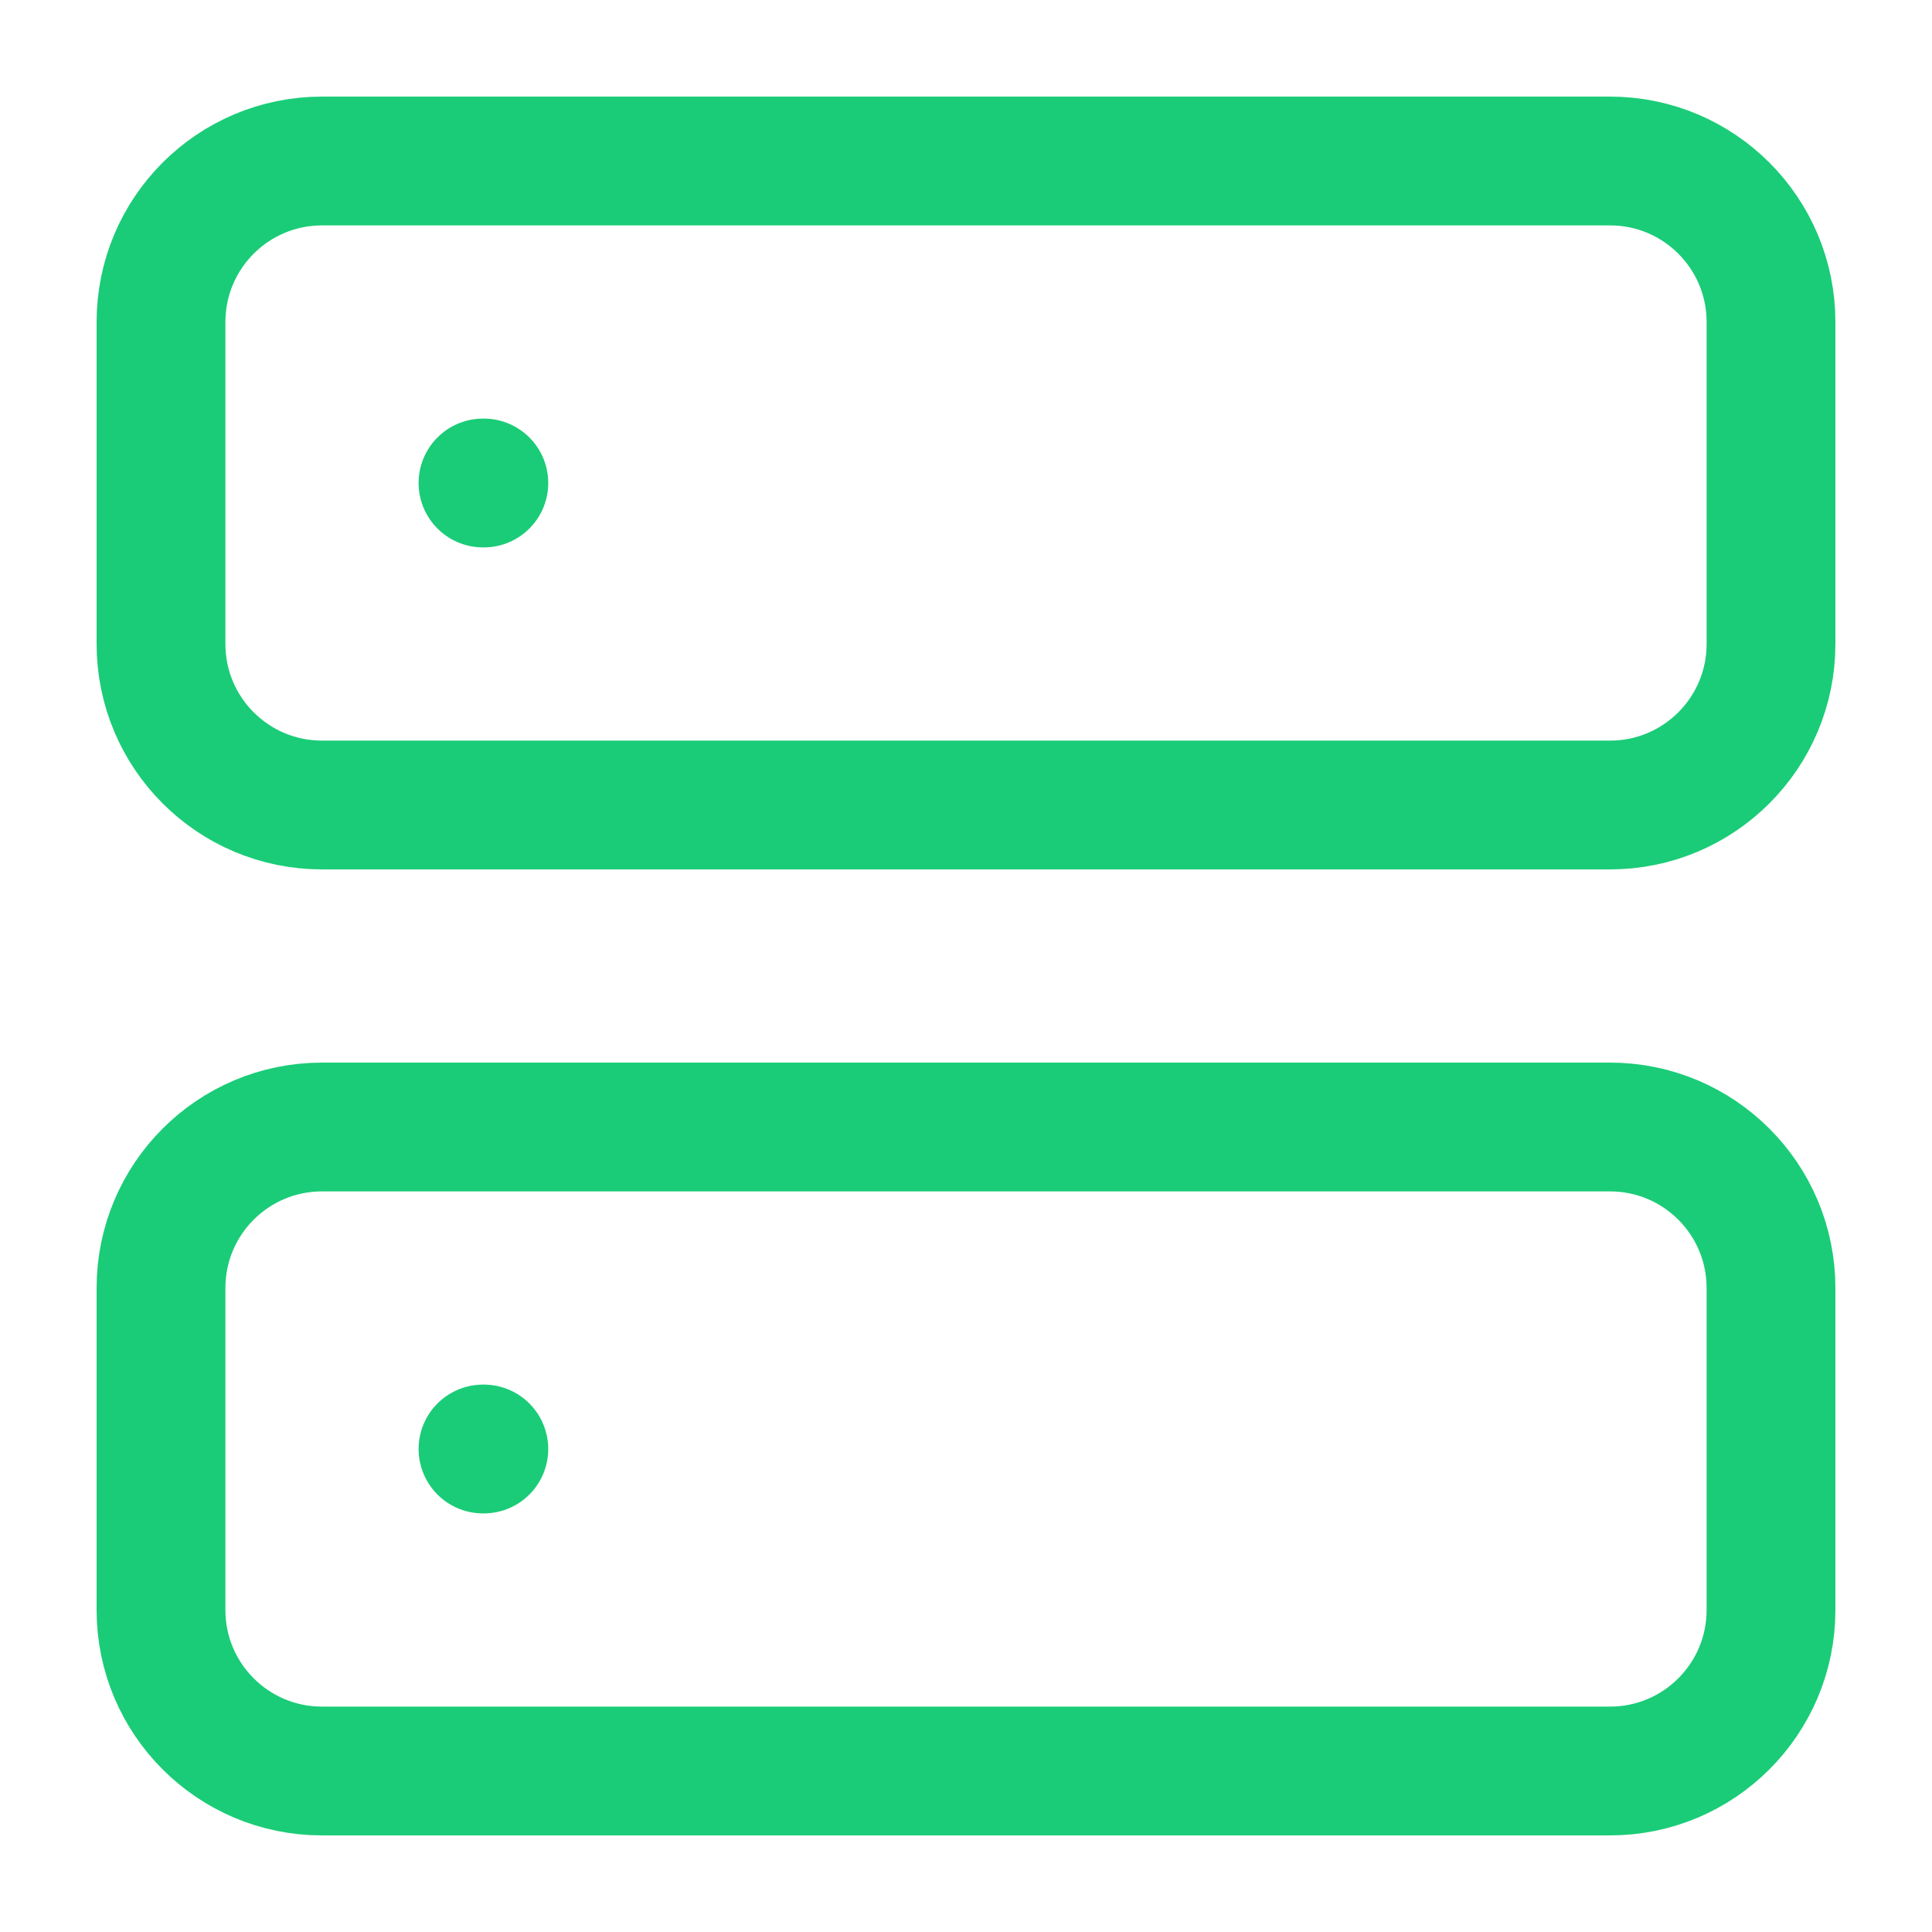
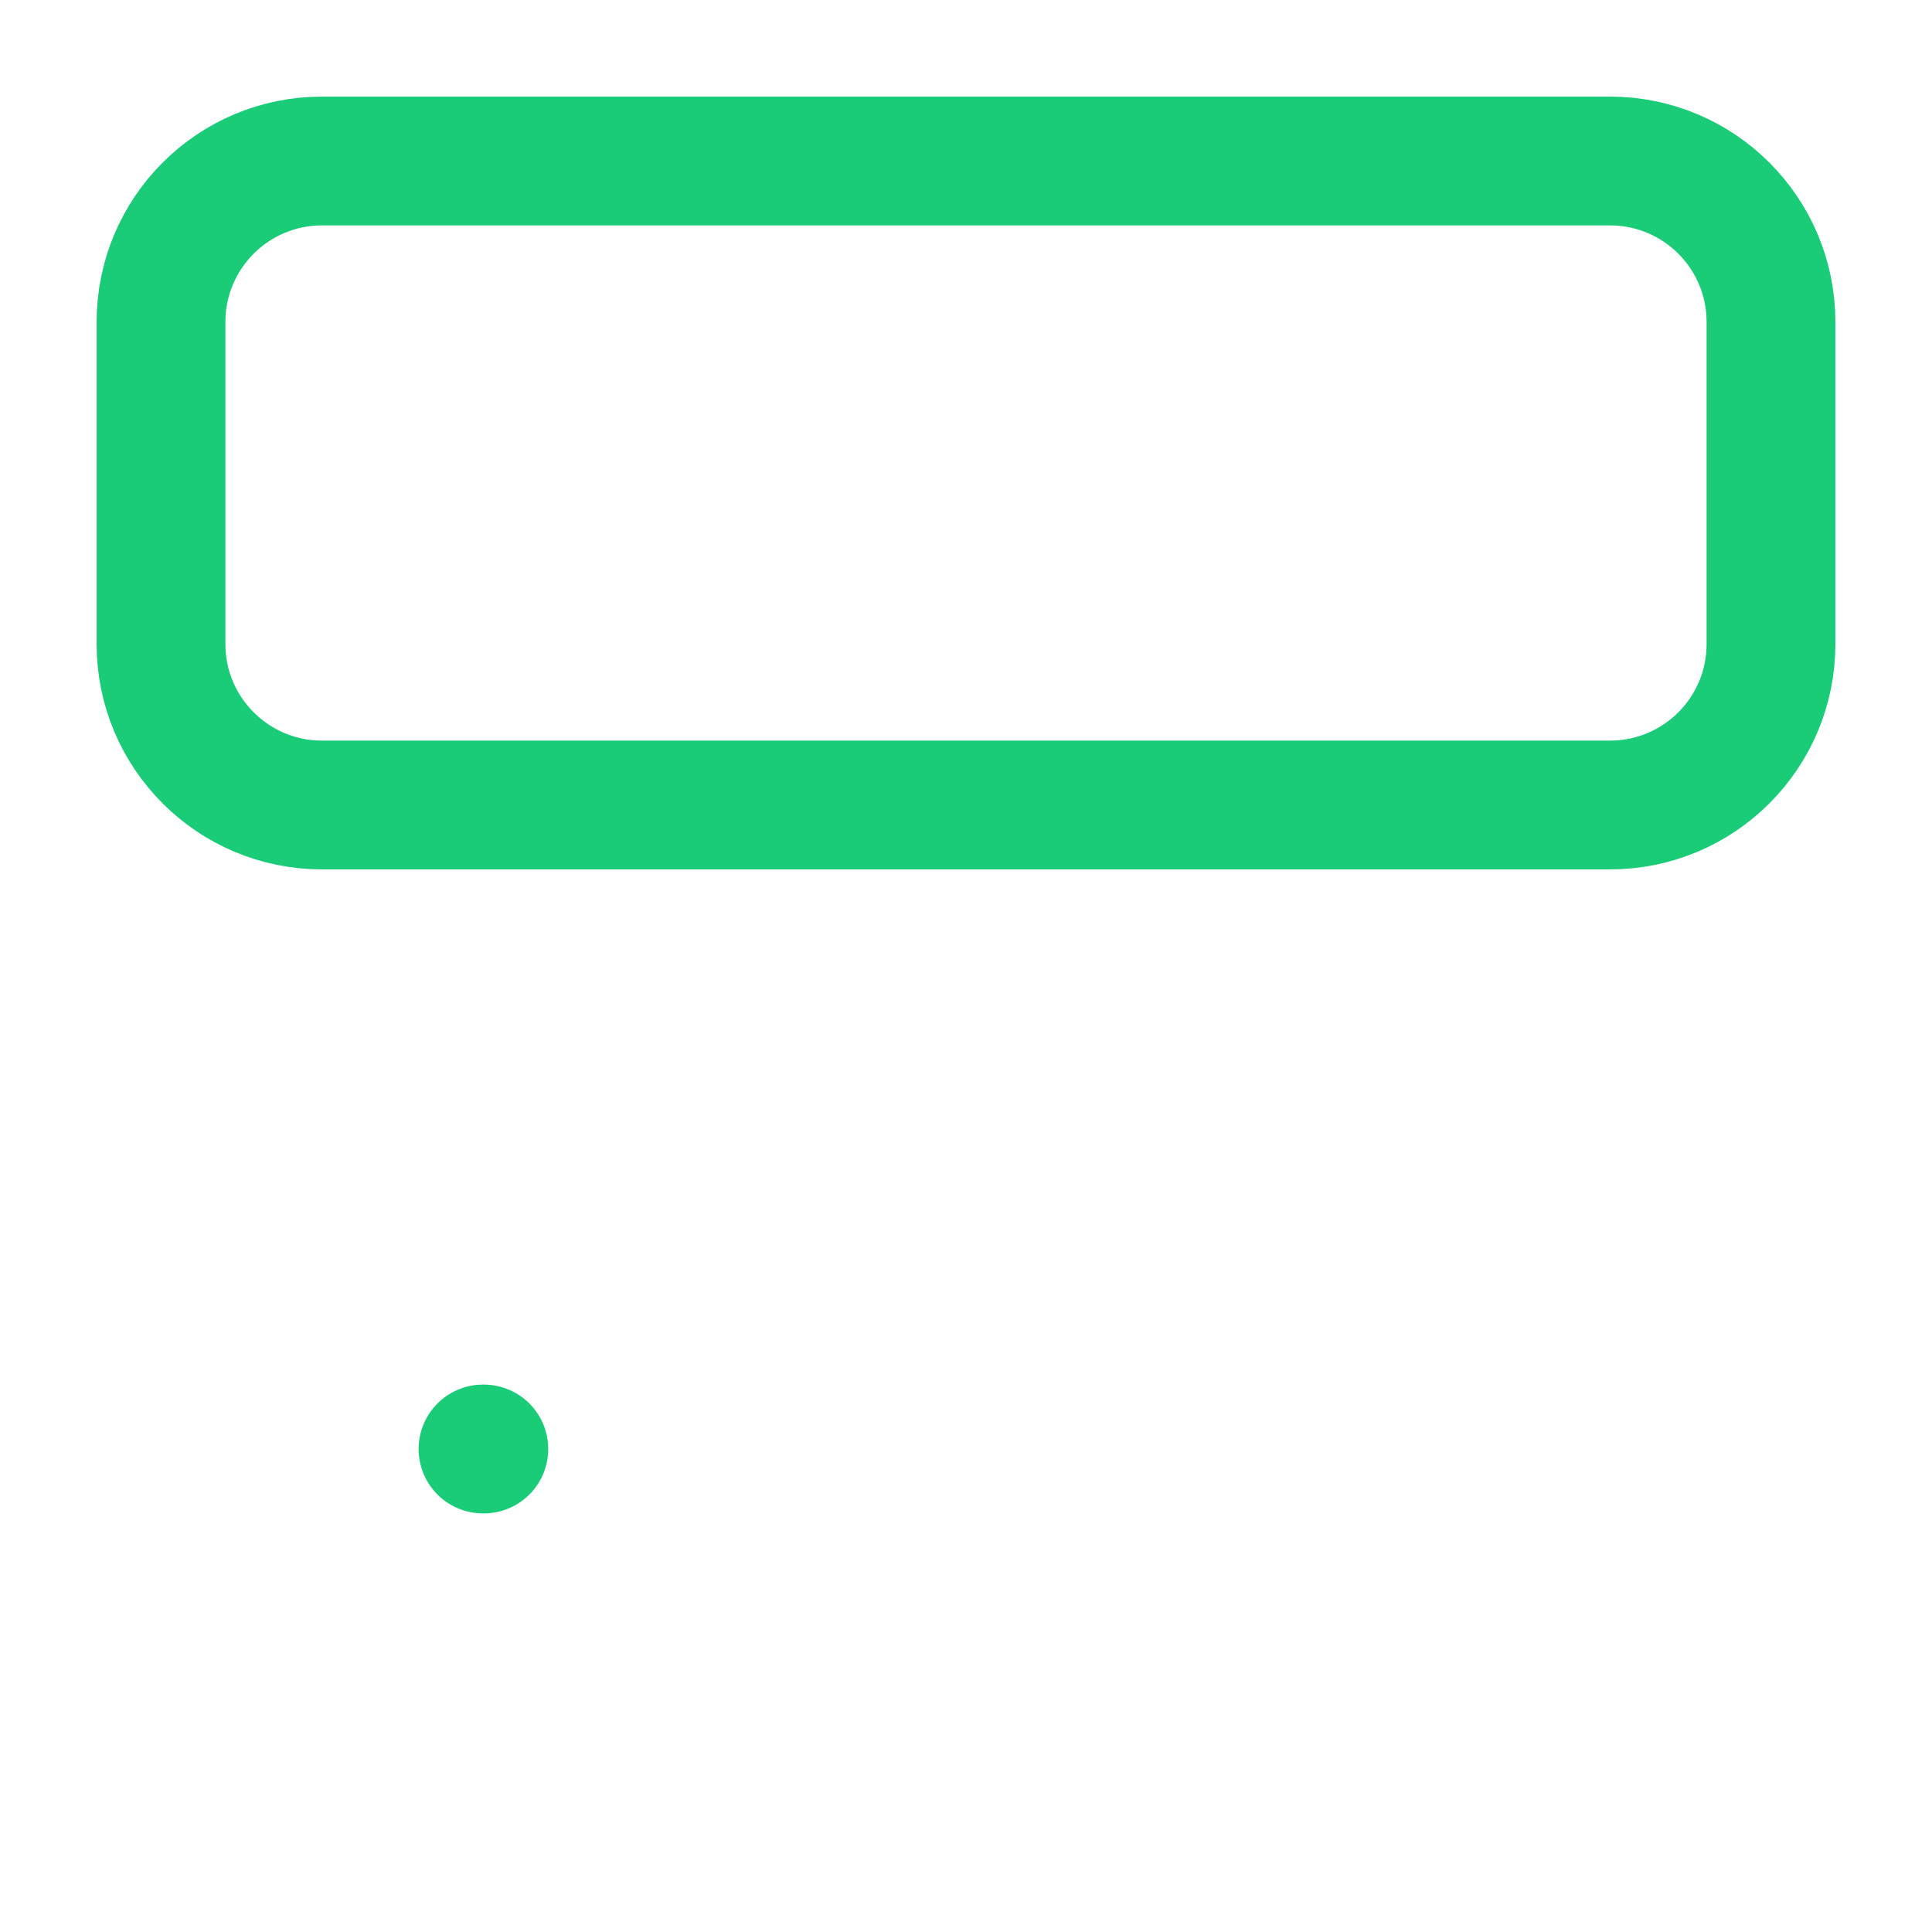
<svg xmlns="http://www.w3.org/2000/svg" width="30" height="30" viewBox="0 0 30 30" fill="none">
  <path d="M25 2.5H5C3.619 2.5 2.5 3.619 2.5 5V10C2.5 11.381 3.619 12.5 5 12.5H25C26.381 12.5 27.5 11.381 27.5 10V5C27.5 3.619 26.381 2.5 25 2.5Z" stroke="#1ACC77" stroke-width="2" stroke-linecap="round" stroke-linejoin="round" />
-   <path d="M25 17.5H5C3.619 17.5 2.5 18.619 2.5 20V25C2.5 26.381 3.619 27.5 5 27.5H25C26.381 27.5 27.5 26.381 27.5 25V20C27.5 18.619 26.381 17.5 25 17.5Z" stroke="#1ACC77" stroke-width="2" stroke-linecap="round" stroke-linejoin="round" />
-   <path d="M7.5 7.5H7.513" stroke="#1ACC77" stroke-width="2" stroke-linecap="round" stroke-linejoin="round" />
  <path d="M7.5 22.5H7.513" stroke="#1ACC77" stroke-width="2" stroke-linecap="round" stroke-linejoin="round" />
</svg>